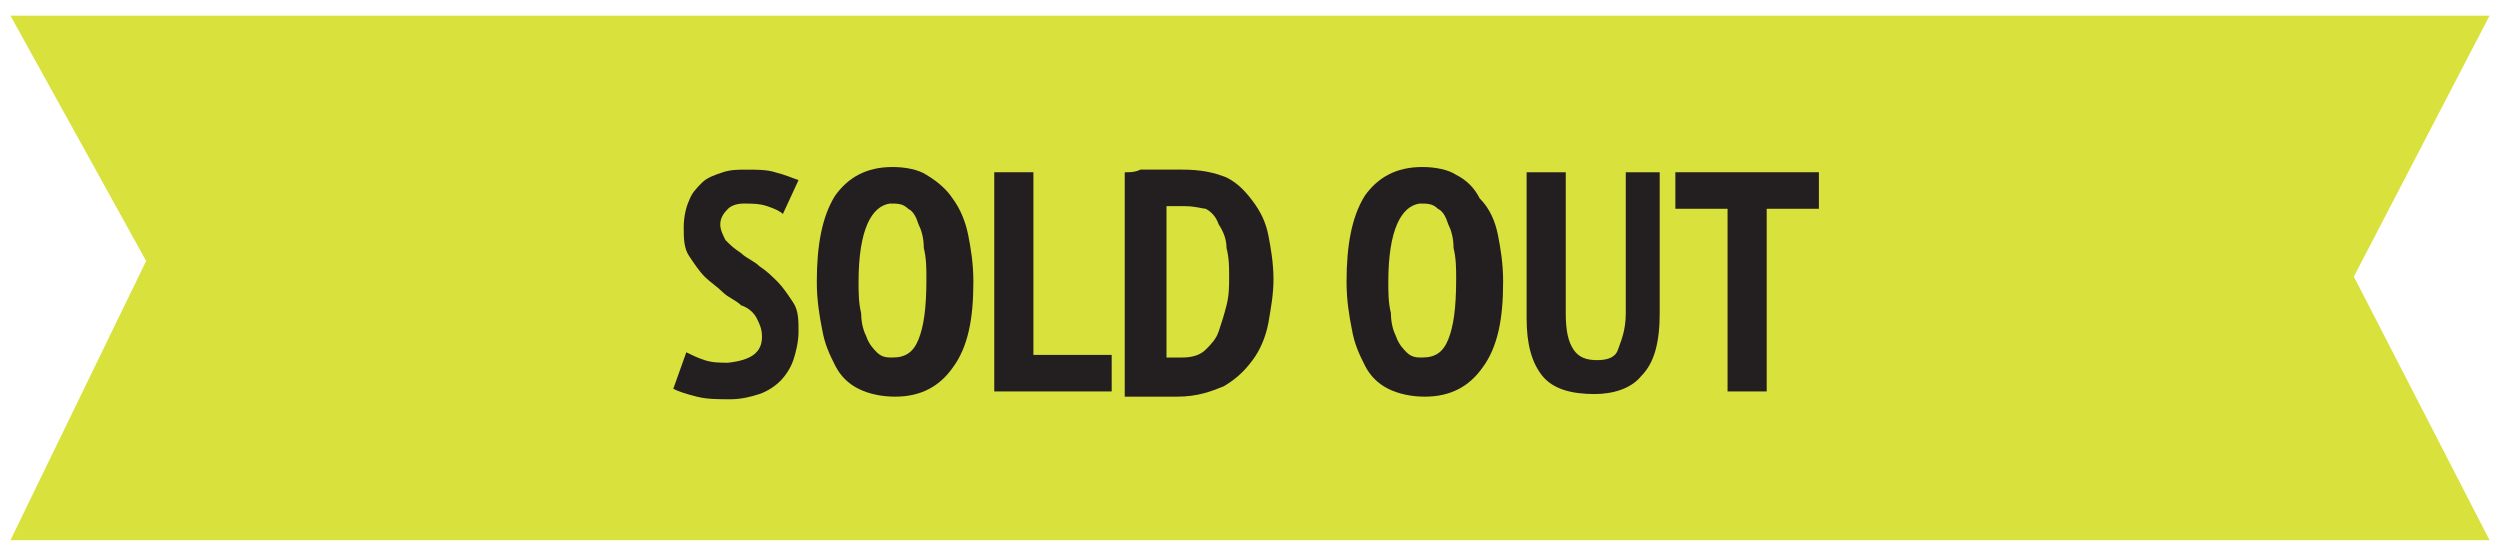
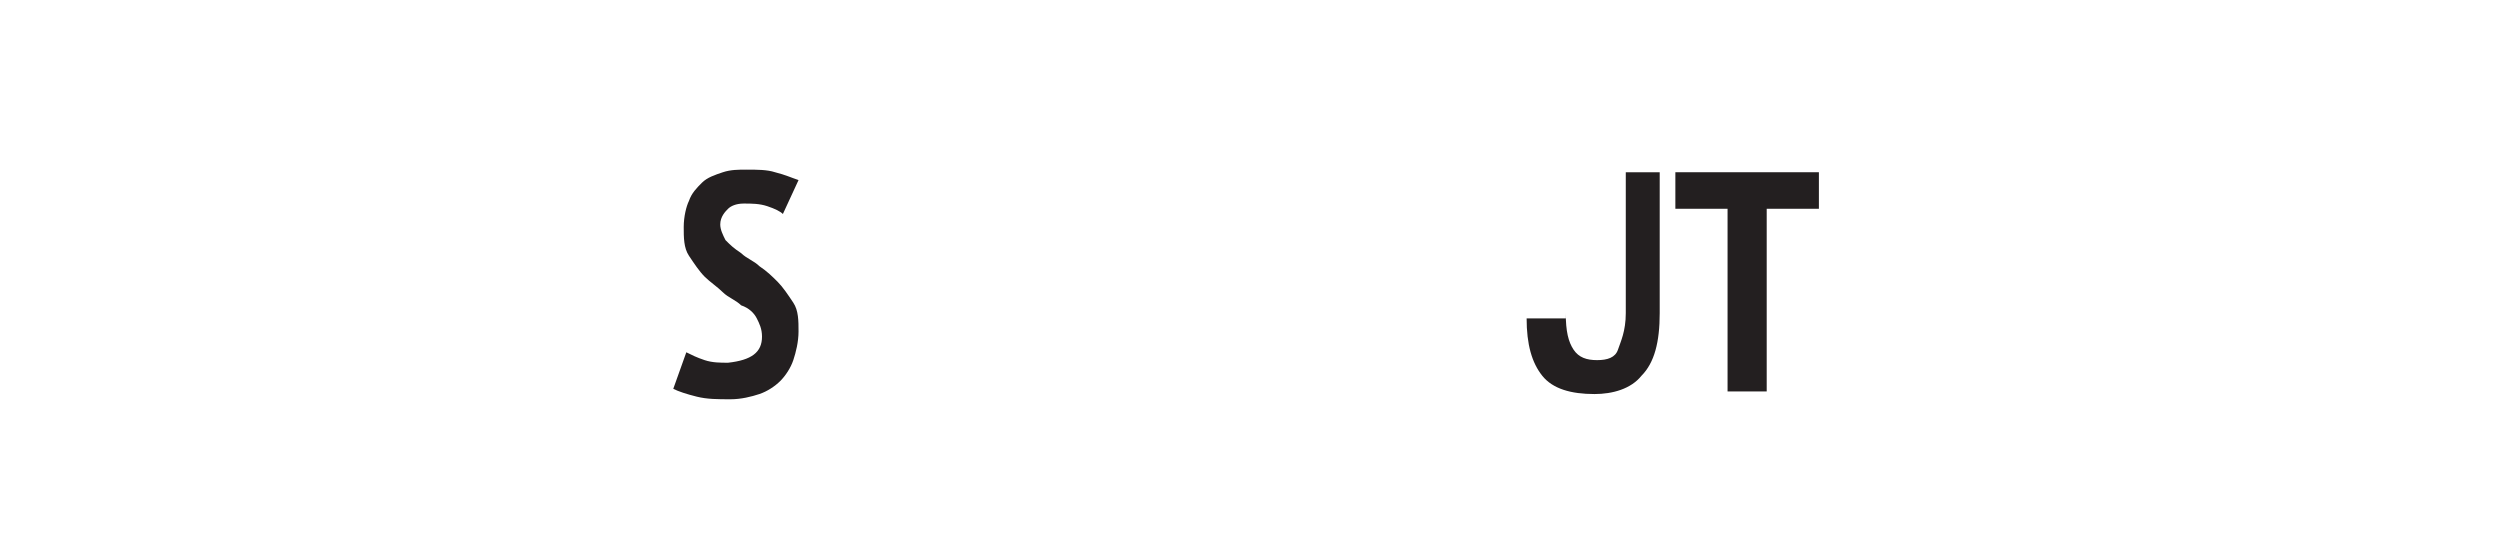
<svg xmlns="http://www.w3.org/2000/svg" version="1.1" id="Layer_1" x="0px" y="0px" viewBox="0 0 95.8 21.4" style="enable-background:new 0 0 95.8 21.4;" xml:space="preserve">
  <style type="text/css">
	.st0{fill:#D9E13D;}
	.st1{fill:#231F20;}
</style>
-   <polygon class="st0" points="0.4,0.6 5.6,10 0.4,20.7 95.4,20.7 90.2,10.6 95.4,0.6 " />
  <g>
    <path class="st1" d="M29.2,12.9c0-0.3-0.1-0.5-0.2-0.7s-0.3-0.4-0.6-0.5c-0.2-0.2-0.5-0.3-0.7-0.5s-0.5-0.4-0.7-0.6   c-0.2-0.2-0.4-0.5-0.6-0.8c-0.2-0.3-0.2-0.7-0.2-1.1c0-0.4,0.1-0.8,0.2-1c0.1-0.3,0.3-0.5,0.5-0.7c0.2-0.2,0.5-0.3,0.8-0.4   s0.6-0.1,0.9-0.1c0.4,0,0.8,0,1.1,0.1c0.4,0.1,0.6,0.2,0.9,0.3L30,8.2c-0.1-0.1-0.3-0.2-0.6-0.3c-0.3-0.1-0.6-0.1-0.9-0.1   S28,7.9,27.9,8s-0.3,0.3-0.3,0.6c0,0.2,0.1,0.4,0.2,0.6c0.2,0.2,0.3,0.3,0.6,0.5c0.2,0.2,0.5,0.3,0.7,0.5c0.3,0.2,0.5,0.4,0.7,0.6   s0.4,0.5,0.6,0.8c0.2,0.3,0.2,0.7,0.2,1.1c0,0.4-0.1,0.8-0.2,1.1c-0.1,0.3-0.3,0.6-0.5,0.8c-0.2,0.2-0.5,0.4-0.8,0.5   c-0.3,0.1-0.7,0.2-1.1,0.2c-0.5,0-0.9,0-1.3-0.1c-0.4-0.1-0.7-0.2-0.9-0.3l0.5-1.4c0.2,0.1,0.4,0.2,0.7,0.3   c0.3,0.1,0.6,0.1,0.9,0.1C28.8,13.8,29.2,13.5,29.2,12.9z" />
-     <path class="st1" d="M31.3,10.8c0-1.4,0.2-2.5,0.7-3.3c0.5-0.7,1.2-1.1,2.2-1.1c0.5,0,1,0.1,1.3,0.3C36,7,36.3,7.3,36.5,7.6   C36.8,8,37,8.5,37.1,9c0.1,0.5,0.2,1.1,0.2,1.8c0,1.4-0.2,2.5-0.8,3.3c-0.5,0.7-1.2,1.1-2.2,1.1c-0.5,0-1-0.1-1.4-0.3   c-0.4-0.2-0.7-0.5-0.9-0.9c-0.2-0.4-0.4-0.8-0.5-1.4C31.4,12.1,31.3,11.5,31.3,10.8z M32.9,10.8c0,0.4,0,0.8,0.1,1.2   c0,0.4,0.1,0.7,0.2,0.9c0.1,0.3,0.3,0.5,0.4,0.6c0.2,0.2,0.4,0.2,0.6,0.2c0.5,0,0.8-0.2,1-0.7c0.2-0.5,0.3-1.2,0.3-2.3   c0-0.4,0-0.8-0.1-1.2c0-0.4-0.1-0.7-0.2-0.9c-0.1-0.3-0.2-0.5-0.4-0.6c-0.2-0.2-0.4-0.2-0.7-0.2C33.4,7.9,32.9,8.8,32.9,10.8z" />
-     <path class="st1" d="M42.6,15h-4.5V6.6h1.5v7h3V15z" />
-     <path class="st1" d="M43.2,6.6c0.1,0,0.3,0,0.5-0.1c0.2,0,0.4,0,0.6,0c0.2,0,0.4,0,0.5,0c0.2,0,0.3,0,0.5,0c0.7,0,1.2,0.1,1.7,0.3   C47.4,7,47.7,7.3,48,7.7s0.5,0.8,0.6,1.3c0.1,0.5,0.2,1.1,0.2,1.7c0,0.6-0.1,1.1-0.2,1.7c-0.1,0.5-0.3,1-0.6,1.4s-0.6,0.7-1.1,1   c-0.5,0.2-1,0.4-1.8,0.4c-0.1,0-0.2,0-0.4,0c-0.2,0-0.4,0-0.6,0c-0.2,0-0.4,0-0.6,0c-0.2,0-0.3,0-0.4,0V6.6z M45.4,7.9   c-0.1,0-0.3,0-0.4,0c-0.1,0-0.2,0-0.3,0v5.8c0,0,0.1,0,0.1,0c0.1,0,0.1,0,0.2,0c0.1,0,0.1,0,0.2,0c0.1,0,0.1,0,0.1,0   c0.4,0,0.7-0.1,0.9-0.3c0.2-0.2,0.4-0.4,0.5-0.7c0.1-0.3,0.2-0.6,0.3-1c0.1-0.4,0.1-0.7,0.1-1.1c0-0.4,0-0.7-0.1-1.1   c0-0.3-0.1-0.6-0.3-0.9c-0.1-0.3-0.3-0.5-0.5-0.6C46.1,8,45.8,7.9,45.4,7.9z" />
-     <path class="st1" d="M51.6,10.8c0-1.4,0.2-2.5,0.7-3.3c0.5-0.7,1.2-1.1,2.2-1.1c0.5,0,1,0.1,1.3,0.3c0.4,0.2,0.7,0.5,0.9,0.9   C57.1,8,57.3,8.5,57.4,9c0.1,0.5,0.2,1.1,0.2,1.8c0,1.4-0.2,2.5-0.8,3.3c-0.5,0.7-1.2,1.1-2.2,1.1c-0.5,0-1-0.1-1.4-0.3   c-0.4-0.2-0.7-0.5-0.9-0.9c-0.2-0.4-0.4-0.8-0.5-1.4C51.7,12.1,51.6,11.5,51.6,10.8z M53.2,10.8c0,0.4,0,0.8,0.1,1.2   c0,0.4,0.1,0.7,0.2,0.9c0.1,0.3,0.3,0.5,0.4,0.6c0.2,0.2,0.4,0.2,0.6,0.2c0.5,0,0.8-0.2,1-0.7c0.2-0.5,0.3-1.2,0.3-2.3   c0-0.4,0-0.8-0.1-1.2c0-0.4-0.1-0.7-0.2-0.9c-0.1-0.3-0.2-0.5-0.4-0.6c-0.2-0.2-0.4-0.2-0.7-0.2C53.7,7.9,53.2,8.8,53.2,10.8z" />
-     <path class="st1" d="M62.2,6.6h1.4v5.4c0,1.1-0.2,1.9-0.7,2.4c-0.4,0.5-1.1,0.7-1.8,0.7c-0.9,0-1.6-0.2-2-0.7   c-0.4-0.5-0.6-1.2-0.6-2.2V6.6H60V12c0,0.7,0.1,1.1,0.3,1.4c0.2,0.3,0.5,0.4,0.9,0.4c0.4,0,0.7-0.1,0.8-0.4s0.3-0.7,0.3-1.4V6.6z" />
+     <path class="st1" d="M62.2,6.6h1.4v5.4c0,1.1-0.2,1.9-0.7,2.4c-0.4,0.5-1.1,0.7-1.8,0.7c-0.9,0-1.6-0.2-2-0.7   c-0.4-0.5-0.6-1.2-0.6-2.2H60V12c0,0.7,0.1,1.1,0.3,1.4c0.2,0.3,0.5,0.4,0.9,0.4c0.4,0,0.7-0.1,0.8-0.4s0.3-0.7,0.3-1.4V6.6z" />
    <path class="st1" d="M69.7,8h-2v7h-1.5V8h-2V6.6h5.5V8z" />
  </g>
</svg>